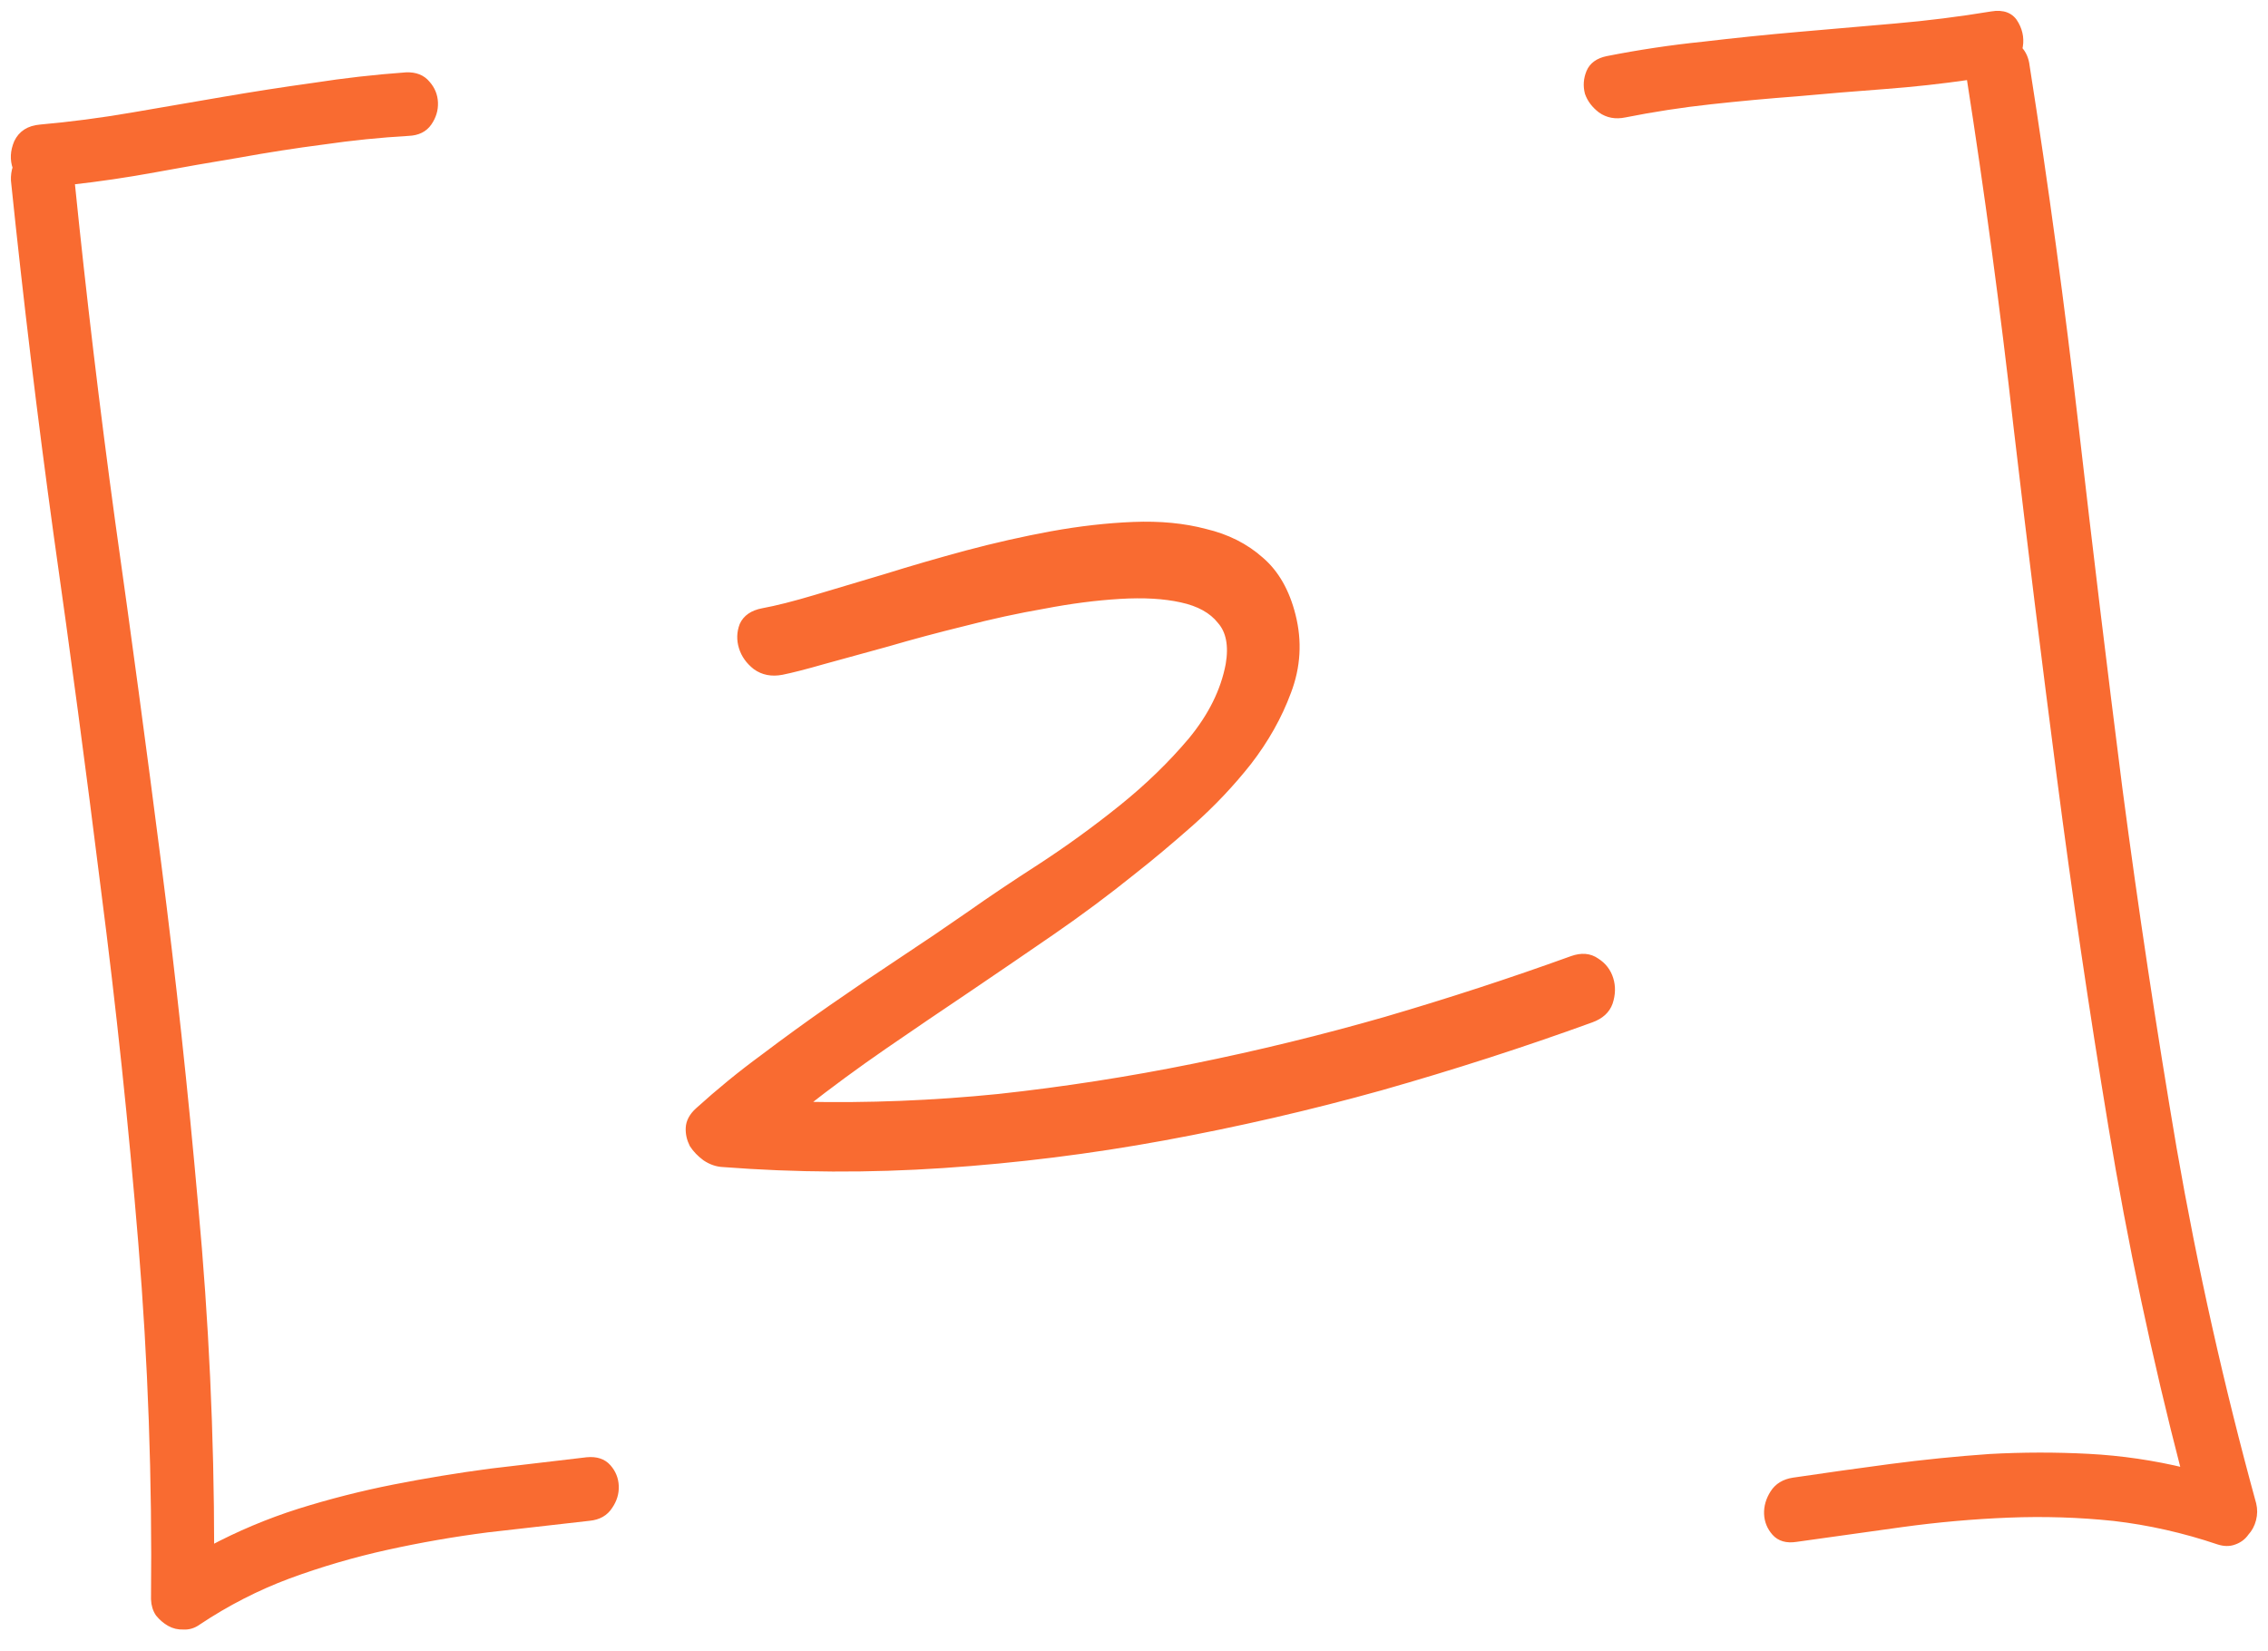
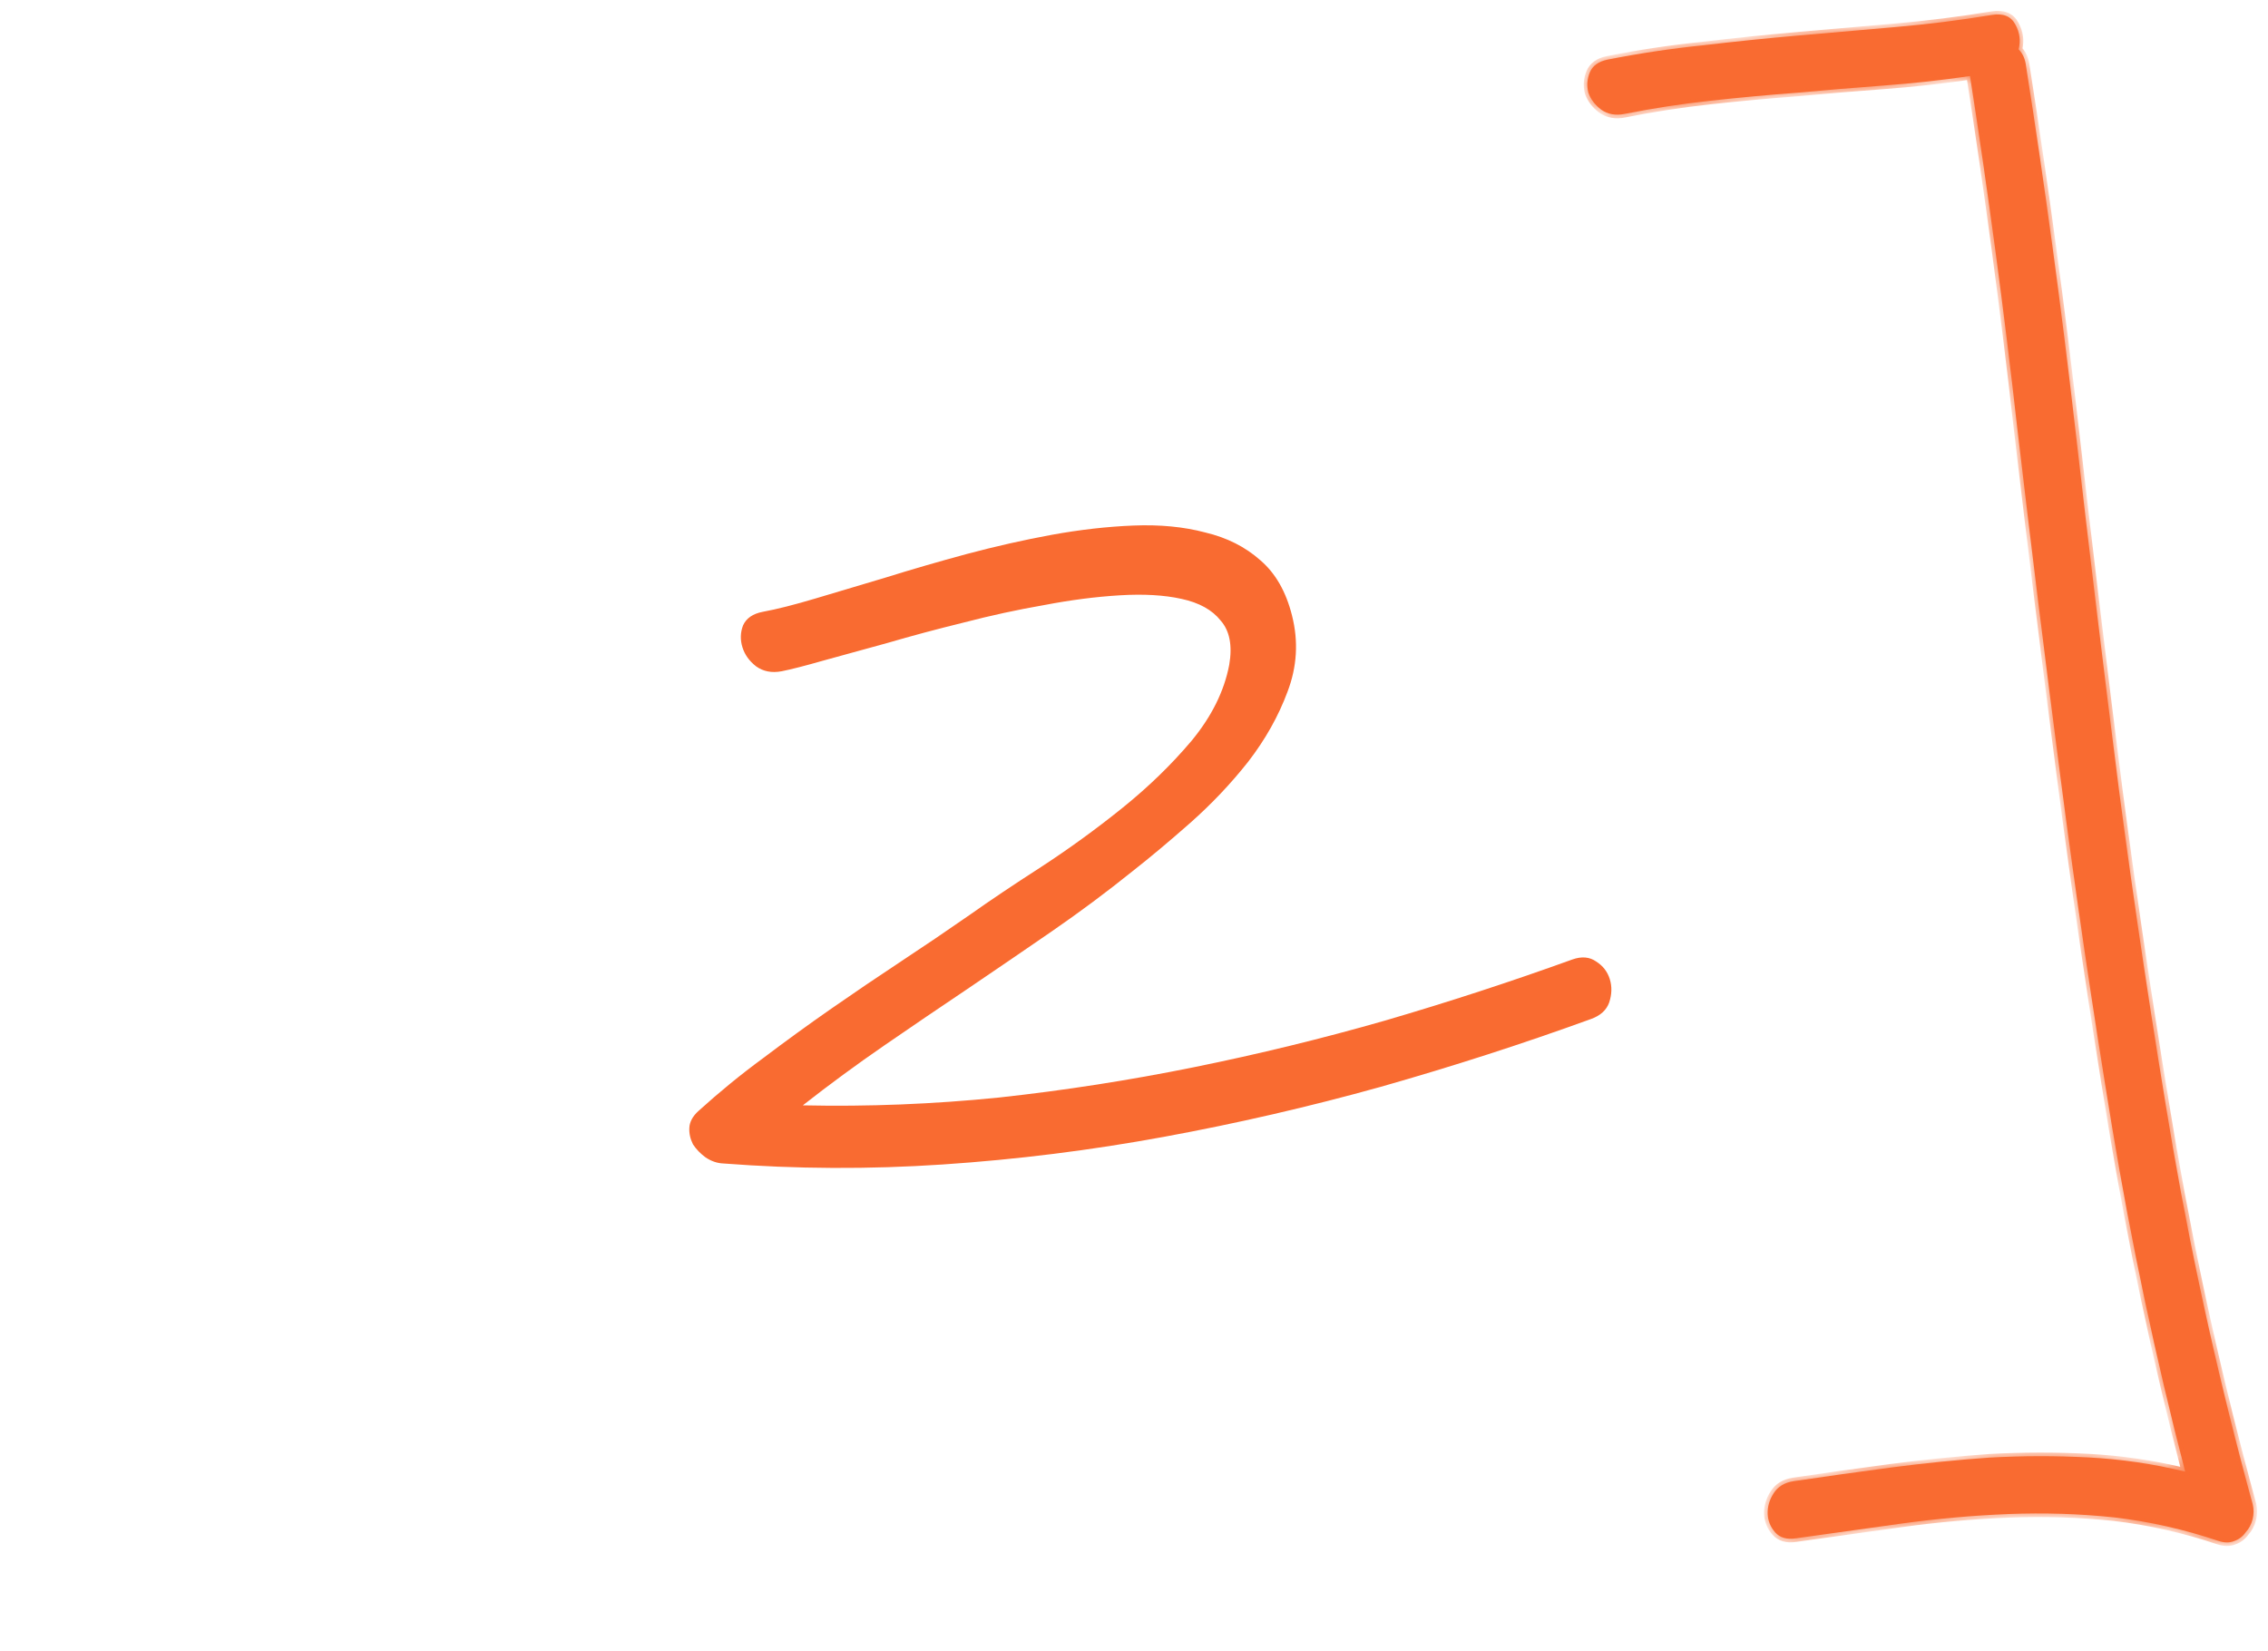
<svg xmlns="http://www.w3.org/2000/svg" width="147" height="107" viewBox="0 0 147 107" fill="none">
  <mask id="path-1-outside-1_421_2518" maskUnits="userSpaceOnUse" x="-3.072" y="-3.072" width="152.299" height="112.221" fill="black">
-     <rect fill="white" x="-3.072" y="-3.072" width="152.299" height="112.221" />
-     <path d="M38.051 94.69C38.634 94.635 39.079 94.779 39.385 95.125C39.691 95.47 39.854 95.87 39.872 96.325C39.89 96.779 39.761 97.207 39.484 97.609C39.209 98.042 38.779 98.287 38.196 98.343C35.995 98.593 33.794 98.844 31.593 99.094C29.393 99.377 27.213 99.756 25.053 100.233C22.894 100.709 20.772 101.33 18.689 102.096C16.639 102.86 14.679 103.865 12.81 105.111C12.525 105.317 12.22 105.41 11.894 105.391C11.57 105.404 11.274 105.334 11.008 105.182C10.742 105.03 10.506 104.828 10.301 104.576C10.128 104.323 10.035 104.018 10.021 103.661C10.102 95.918 9.828 88.223 9.198 80.574C8.567 72.892 7.758 65.234 6.771 57.6C5.815 49.931 4.795 42.282 3.71 34.651C2.658 27.019 1.735 19.365 0.942 11.69C0.93 11.398 0.968 11.12 1.055 10.857C0.872 10.344 0.899 9.806 1.137 9.244C1.407 8.68 1.899 8.368 2.612 8.307C4.588 8.131 6.561 7.873 8.531 7.534C10.534 7.194 12.504 6.856 14.442 6.518C16.412 6.18 18.383 5.873 20.356 5.6C22.327 5.293 24.318 5.068 26.328 4.923C26.913 4.899 27.359 5.077 27.666 5.454C27.973 5.8 28.135 6.2 28.153 6.654C28.171 7.109 28.042 7.537 27.765 7.938C27.489 8.339 27.058 8.552 26.474 8.575C24.624 8.681 22.778 8.869 20.936 9.137C19.124 9.372 17.298 9.656 15.458 9.99C13.649 10.289 11.841 10.605 10.033 10.938C8.225 11.27 6.415 11.537 4.602 11.739C5.351 19.123 6.231 26.502 7.24 33.876C8.282 41.248 9.275 48.623 10.219 55.999C11.163 63.375 11.962 70.774 12.615 78.194C13.3 85.581 13.644 92.997 13.648 100.443C15.495 99.459 17.414 98.651 19.405 98.019C21.428 97.385 23.472 96.865 25.537 96.457C27.602 96.05 29.686 95.707 31.788 95.428C33.892 95.181 35.979 94.936 38.051 94.69Z" />
-     <path d="M103.124 66.05C98.7 67.657 94.157 69.122 89.495 70.446C84.864 71.737 80.176 72.818 75.431 73.69C70.685 74.562 65.913 75.159 61.113 75.48C56.346 75.8 51.597 75.778 46.868 75.414C46.477 75.397 46.098 75.266 45.73 75.02C45.395 74.773 45.124 74.492 44.916 74.175C44.74 73.824 44.661 73.469 44.679 73.111C44.696 72.72 44.893 72.355 45.269 72.014C46.619 70.79 48.02 69.645 49.473 68.579C50.925 67.481 52.395 66.414 53.882 65.379C55.369 64.344 56.873 63.325 58.394 62.321C59.915 61.318 61.419 60.298 62.906 59.264C64.171 58.368 65.691 57.348 67.466 56.204C69.273 55.026 71.027 53.753 72.728 52.385C74.43 51.016 75.932 49.558 77.237 48.01C78.539 46.43 79.352 44.788 79.674 43.084C79.885 41.84 79.7 40.889 79.121 40.229C78.573 39.535 77.725 39.065 76.578 38.818C75.462 38.57 74.126 38.493 72.569 38.588C71.012 38.682 69.378 38.894 67.668 39.222C65.956 39.518 64.215 39.896 62.445 40.357C60.706 40.784 59.065 41.223 57.523 41.675C55.978 42.094 54.595 42.475 53.373 42.816C52.184 43.156 51.282 43.387 50.669 43.509C50.024 43.633 49.467 43.525 48.998 43.186C48.562 42.845 48.269 42.434 48.12 41.953C47.971 41.471 47.984 40.999 48.161 40.536C48.37 40.073 48.797 39.779 49.443 39.656C50.347 39.49 51.489 39.2 52.871 38.788C54.253 38.375 55.763 37.925 57.402 37.436C59.072 36.915 60.824 36.406 62.658 35.91C64.524 35.413 66.361 34.998 68.169 34.666C70.009 34.332 71.773 34.132 73.462 34.065C75.182 33.996 76.733 34.146 78.113 34.513C79.525 34.847 80.719 35.45 81.697 36.322C82.674 37.16 83.355 38.353 83.742 39.898C84.166 41.572 84.069 43.218 83.451 44.836C82.864 46.42 82.013 47.934 80.9 49.376C79.786 50.787 78.538 52.105 77.156 53.33C75.805 54.522 74.562 55.563 73.427 56.454C71.726 57.823 69.973 59.128 68.169 60.371C66.365 61.613 64.545 62.856 62.708 64.1C60.903 65.311 59.098 66.537 57.294 67.779C55.49 69.022 53.737 70.311 52.035 71.647C56.265 71.739 60.502 71.57 64.745 71.141C68.986 70.679 73.204 70.023 77.397 69.173C81.59 68.323 85.728 67.312 89.811 66.141C93.926 64.937 97.954 63.622 101.897 62.197C102.506 61.977 103.028 62.021 103.463 62.329C103.897 62.605 104.188 62.983 104.338 63.465C104.487 63.947 104.474 64.451 104.3 64.978C104.125 65.473 103.733 65.83 103.124 66.05Z" />
    <path d="M131.319 4.297C132.539 12.053 133.597 19.847 134.495 27.68C135.392 35.514 136.338 43.329 137.331 51.126C138.357 58.922 139.529 66.695 140.846 74.447C142.195 82.198 143.916 89.884 146.008 97.507C146.086 97.829 146.083 98.155 145.998 98.483C145.914 98.812 145.763 99.094 145.544 99.331C145.36 99.598 145.107 99.787 144.786 99.897C144.498 100.006 144.173 100.003 143.811 99.888C141.569 99.131 139.305 98.62 137.018 98.354C134.765 98.118 132.486 98.046 130.181 98.138C127.876 98.23 125.559 98.436 123.231 98.757C120.935 99.076 118.655 99.395 116.392 99.713C115.81 99.801 115.366 99.672 115.059 99.327C114.753 98.981 114.591 98.581 114.572 98.127C114.554 97.672 114.683 97.228 114.958 96.794C115.234 96.361 115.662 96.1 116.244 96.011C118.345 95.7 120.447 95.405 122.55 95.126C124.685 94.846 126.822 94.63 128.962 94.48C131.104 94.362 133.234 94.359 135.352 94.469C137.47 94.58 139.563 94.887 141.632 95.389C139.711 87.987 138.129 80.522 136.886 72.995C135.643 65.469 134.529 57.92 133.545 50.35C132.56 42.781 131.624 35.209 130.737 27.635C129.881 20.028 128.864 12.459 127.686 4.93C125.844 5.198 123.982 5.403 122.102 5.543C120.221 5.683 118.342 5.839 116.462 6.011C114.614 6.15 112.752 6.322 110.874 6.527C108.996 6.732 107.138 7.017 105.299 7.383C104.718 7.504 104.21 7.41 103.775 7.102C103.373 6.793 103.098 6.43 102.952 6.013C102.836 5.563 102.867 5.123 103.045 4.693C103.223 4.263 103.602 3.988 104.183 3.867C106.248 3.459 108.317 3.149 110.389 2.937C112.461 2.692 114.533 2.479 116.607 2.299C118.681 2.118 120.755 1.938 122.829 1.758C124.935 1.576 127.022 1.314 129.09 0.972C129.832 0.845 130.345 1.052 130.626 1.593C130.907 2.102 130.977 2.636 130.837 3.195C131.108 3.476 131.269 3.844 131.319 4.297Z" />
  </mask>
-   <path d="M38.051 94.69C38.634 94.635 39.079 94.779 39.385 95.125C39.691 95.47 39.854 95.87 39.872 96.325C39.89 96.779 39.761 97.207 39.484 97.609C39.209 98.042 38.779 98.287 38.196 98.343C35.995 98.593 33.794 98.844 31.593 99.094C29.393 99.377 27.213 99.756 25.053 100.233C22.894 100.709 20.772 101.33 18.689 102.096C16.639 102.86 14.679 103.865 12.81 105.111C12.525 105.317 12.22 105.41 11.894 105.391C11.57 105.404 11.274 105.334 11.008 105.182C10.742 105.03 10.506 104.828 10.301 104.576C10.128 104.323 10.035 104.018 10.021 103.661C10.102 95.918 9.828 88.223 9.198 80.574C8.567 72.892 7.758 65.234 6.771 57.6C5.815 49.931 4.795 42.282 3.71 34.651C2.658 27.019 1.735 19.365 0.942 11.69C0.93 11.398 0.968 11.12 1.055 10.857C0.872 10.344 0.899 9.806 1.137 9.244C1.407 8.68 1.899 8.368 2.612 8.307C4.588 8.131 6.561 7.873 8.531 7.534C10.534 7.194 12.504 6.856 14.442 6.518C16.412 6.18 18.383 5.873 20.356 5.6C22.327 5.293 24.318 5.068 26.328 4.923C26.913 4.899 27.359 5.077 27.666 5.454C27.973 5.8 28.135 6.2 28.153 6.654C28.171 7.109 28.042 7.537 27.765 7.938C27.489 8.339 27.058 8.552 26.474 8.575C24.624 8.681 22.778 8.869 20.936 9.137C19.124 9.372 17.298 9.656 15.458 9.99C13.649 10.289 11.841 10.605 10.033 10.938C8.225 11.27 6.415 11.537 4.602 11.739C5.351 19.123 6.231 26.502 7.24 33.876C8.282 41.248 9.275 48.623 10.219 55.999C11.163 63.375 11.962 70.774 12.615 78.194C13.3 85.581 13.644 92.997 13.648 100.443C15.495 99.459 17.414 98.651 19.405 98.019C21.428 97.385 23.472 96.865 25.537 96.457C27.602 96.05 29.686 95.707 31.788 95.428C33.892 95.181 35.979 94.936 38.051 94.69Z" fill="#F96B31" />
  <path d="M103.124 66.05C98.7 67.657 94.157 69.122 89.495 70.446C84.864 71.737 80.176 72.818 75.431 73.69C70.685 74.562 65.913 75.159 61.113 75.48C56.346 75.8 51.597 75.778 46.868 75.414C46.477 75.397 46.098 75.266 45.73 75.02C45.395 74.773 45.124 74.492 44.916 74.175C44.74 73.824 44.661 73.469 44.679 73.111C44.696 72.72 44.893 72.355 45.269 72.014C46.619 70.79 48.02 69.645 49.473 68.579C50.925 67.481 52.395 66.414 53.882 65.379C55.369 64.344 56.873 63.325 58.394 62.321C59.915 61.318 61.419 60.298 62.906 59.264C64.171 58.368 65.691 57.348 67.466 56.204C69.273 55.026 71.027 53.753 72.728 52.385C74.43 51.016 75.932 49.558 77.237 48.01C78.539 46.43 79.352 44.788 79.674 43.084C79.885 41.84 79.7 40.889 79.121 40.229C78.573 39.535 77.725 39.065 76.578 38.818C75.462 38.57 74.126 38.493 72.569 38.588C71.012 38.682 69.378 38.894 67.668 39.222C65.956 39.518 64.215 39.896 62.445 40.357C60.706 40.784 59.065 41.223 57.523 41.675C55.978 42.094 54.595 42.475 53.373 42.816C52.184 43.156 51.282 43.387 50.669 43.509C50.024 43.633 49.467 43.525 48.998 43.186C48.562 42.845 48.269 42.434 48.12 41.953C47.971 41.471 47.984 40.999 48.161 40.536C48.37 40.073 48.797 39.779 49.443 39.656C50.347 39.49 51.489 39.2 52.871 38.788C54.253 38.375 55.763 37.925 57.402 37.436C59.072 36.915 60.824 36.406 62.658 35.91C64.524 35.413 66.361 34.998 68.169 34.666C70.009 34.332 71.773 34.132 73.462 34.065C75.182 33.996 76.733 34.146 78.113 34.513C79.525 34.847 80.719 35.45 81.697 36.322C82.674 37.16 83.355 38.353 83.742 39.898C84.166 41.572 84.069 43.218 83.451 44.836C82.864 46.42 82.013 47.934 80.9 49.376C79.786 50.787 78.538 52.105 77.156 53.33C75.805 54.522 74.562 55.563 73.427 56.454C71.726 57.823 69.973 59.128 68.169 60.371C66.365 61.613 64.545 62.856 62.708 64.1C60.903 65.311 59.098 66.537 57.294 67.779C55.49 69.022 53.737 70.311 52.035 71.647C56.265 71.739 60.502 71.57 64.745 71.141C68.986 70.679 73.204 70.023 77.397 69.173C81.59 68.323 85.728 67.312 89.811 66.141C93.926 64.937 97.954 63.622 101.897 62.197C102.506 61.977 103.028 62.021 103.463 62.329C103.897 62.605 104.188 62.983 104.338 63.465C104.487 63.947 104.474 64.451 104.3 64.978C104.125 65.473 103.733 65.83 103.124 66.05Z" fill="#F96B31" />
  <path d="M131.319 4.297C132.539 12.053 133.597 19.847 134.495 27.68C135.392 35.514 136.338 43.329 137.331 51.126C138.357 58.922 139.529 66.695 140.846 74.447C142.195 82.198 143.916 89.884 146.008 97.507C146.086 97.829 146.083 98.155 145.998 98.483C145.914 98.812 145.763 99.094 145.544 99.331C145.36 99.598 145.107 99.787 144.786 99.897C144.498 100.006 144.173 100.003 143.811 99.888C141.569 99.131 139.305 98.62 137.018 98.354C134.765 98.118 132.486 98.046 130.181 98.138C127.876 98.23 125.559 98.436 123.231 98.757C120.935 99.076 118.655 99.395 116.392 99.713C115.81 99.801 115.366 99.672 115.059 99.327C114.753 98.981 114.591 98.581 114.572 98.127C114.554 97.672 114.683 97.228 114.958 96.794C115.234 96.361 115.662 96.1 116.244 96.011C118.345 95.7 120.447 95.405 122.55 95.126C124.685 94.846 126.822 94.63 128.962 94.48C131.104 94.362 133.234 94.359 135.352 94.469C137.47 94.58 139.563 94.887 141.632 95.389C139.711 87.987 138.129 80.522 136.886 72.995C135.643 65.469 134.529 57.92 133.545 50.35C132.56 42.781 131.624 35.209 130.737 27.635C129.881 20.028 128.864 12.459 127.686 4.93C125.844 5.198 123.982 5.403 122.102 5.543C120.221 5.683 118.342 5.839 116.462 6.011C114.614 6.15 112.752 6.322 110.874 6.527C108.996 6.732 107.138 7.017 105.299 7.383C104.718 7.504 104.21 7.41 103.775 7.102C103.373 6.793 103.098 6.43 102.952 6.013C102.836 5.563 102.867 5.123 103.045 4.693C103.223 4.263 103.602 3.988 104.183 3.867C106.248 3.459 108.317 3.149 110.389 2.937C112.461 2.692 114.533 2.479 116.607 2.299C118.681 2.118 120.755 1.938 122.829 1.758C124.935 1.576 127.022 1.314 129.09 0.972C129.832 0.845 130.345 1.052 130.626 1.593C130.907 2.102 130.977 2.636 130.837 3.195C131.108 3.476 131.269 3.844 131.319 4.297Z" fill="#F96B31" />
  <path d="M38.051 94.69C38.634 94.635 39.079 94.779 39.385 95.125C39.691 95.47 39.854 95.87 39.872 96.325C39.89 96.779 39.761 97.207 39.484 97.609C39.209 98.042 38.779 98.287 38.196 98.343C35.995 98.593 33.794 98.844 31.593 99.094C29.393 99.377 27.213 99.756 25.053 100.233C22.894 100.709 20.772 101.33 18.689 102.096C16.639 102.86 14.679 103.865 12.81 105.111C12.525 105.317 12.22 105.41 11.894 105.391C11.57 105.404 11.274 105.334 11.008 105.182C10.742 105.03 10.506 104.828 10.301 104.576C10.128 104.323 10.035 104.018 10.021 103.661C10.102 95.918 9.828 88.223 9.198 80.574C8.567 72.892 7.758 65.234 6.771 57.6C5.815 49.931 4.795 42.282 3.71 34.651C2.658 27.019 1.735 19.365 0.942 11.69C0.93 11.398 0.968 11.12 1.055 10.857C0.872 10.344 0.899 9.806 1.137 9.244C1.407 8.68 1.899 8.368 2.612 8.307C4.588 8.131 6.561 7.873 8.531 7.534C10.534 7.194 12.504 6.856 14.442 6.518C16.412 6.18 18.383 5.873 20.356 5.6C22.327 5.293 24.318 5.068 26.328 4.923C26.913 4.899 27.359 5.077 27.666 5.454C27.973 5.8 28.135 6.2 28.153 6.654C28.171 7.109 28.042 7.537 27.765 7.938C27.489 8.339 27.058 8.552 26.474 8.575C24.624 8.681 22.778 8.869 20.936 9.137C19.124 9.372 17.298 9.656 15.458 9.99C13.649 10.289 11.841 10.605 10.033 10.938C8.225 11.27 6.415 11.537 4.602 11.739C5.351 19.123 6.231 26.502 7.24 33.876C8.282 41.248 9.275 48.623 10.219 55.999C11.163 63.375 11.962 70.774 12.615 78.194C13.3 85.581 13.644 92.997 13.648 100.443C15.495 99.459 17.414 98.651 19.405 98.019C21.428 97.385 23.472 96.865 25.537 96.457C27.602 96.05 29.686 95.707 31.788 95.428C33.892 95.181 35.979 94.936 38.051 94.69Z" stroke="#F96B31" stroke-width="0.467" mask="url(#path-1-outside-1_421_2518)" />
  <path d="M103.124 66.05C98.7 67.657 94.157 69.122 89.495 70.446C84.864 71.737 80.176 72.818 75.431 73.69C70.685 74.562 65.913 75.159 61.113 75.48C56.346 75.8 51.597 75.778 46.868 75.414C46.477 75.397 46.098 75.266 45.73 75.02C45.395 74.773 45.124 74.492 44.916 74.175C44.74 73.824 44.661 73.469 44.679 73.111C44.696 72.72 44.893 72.355 45.269 72.014C46.619 70.79 48.02 69.645 49.473 68.579C50.925 67.481 52.395 66.414 53.882 65.379C55.369 64.344 56.873 63.325 58.394 62.321C59.915 61.318 61.419 60.298 62.906 59.264C64.171 58.368 65.691 57.348 67.466 56.204C69.273 55.026 71.027 53.753 72.728 52.385C74.43 51.016 75.932 49.558 77.237 48.01C78.539 46.43 79.352 44.788 79.674 43.084C79.885 41.84 79.7 40.889 79.121 40.229C78.573 39.535 77.725 39.065 76.578 38.818C75.462 38.57 74.126 38.493 72.569 38.588C71.012 38.682 69.378 38.894 67.668 39.222C65.956 39.518 64.215 39.896 62.445 40.357C60.706 40.784 59.065 41.223 57.523 41.675C55.978 42.094 54.595 42.475 53.373 42.816C52.184 43.156 51.282 43.387 50.669 43.509C50.024 43.633 49.467 43.525 48.998 43.186C48.562 42.845 48.269 42.434 48.12 41.953C47.971 41.471 47.984 40.999 48.161 40.536C48.37 40.073 48.797 39.779 49.443 39.656C50.347 39.49 51.489 39.2 52.871 38.788C54.253 38.375 55.763 37.925 57.402 37.436C59.072 36.915 60.824 36.406 62.658 35.91C64.524 35.413 66.361 34.998 68.169 34.666C70.009 34.332 71.773 34.132 73.462 34.065C75.182 33.996 76.733 34.146 78.113 34.513C79.525 34.847 80.719 35.45 81.697 36.322C82.674 37.16 83.355 38.353 83.742 39.898C84.166 41.572 84.069 43.218 83.451 44.836C82.864 46.42 82.013 47.934 80.9 49.376C79.786 50.787 78.538 52.105 77.156 53.33C75.805 54.522 74.562 55.563 73.427 56.454C71.726 57.823 69.973 59.128 68.169 60.371C66.365 61.613 64.545 62.856 62.708 64.1C60.903 65.311 59.098 66.537 57.294 67.779C55.49 69.022 53.737 70.311 52.035 71.647C56.265 71.739 60.502 71.57 64.745 71.141C68.986 70.679 73.204 70.023 77.397 69.173C81.59 68.323 85.728 67.312 89.811 66.141C93.926 64.937 97.954 63.622 101.897 62.197C102.506 61.977 103.028 62.021 103.463 62.329C103.897 62.605 104.188 62.983 104.338 63.465C104.487 63.947 104.474 64.451 104.3 64.978C104.125 65.473 103.733 65.83 103.124 66.05Z" stroke="#F96B31" stroke-width="0.467" mask="url(#path-1-outside-1_421_2518)" />
  <path d="M131.319 4.297C132.539 12.053 133.597 19.847 134.495 27.68C135.392 35.514 136.338 43.329 137.331 51.126C138.357 58.922 139.529 66.695 140.846 74.447C142.195 82.198 143.916 89.884 146.008 97.507C146.086 97.829 146.083 98.155 145.998 98.483C145.914 98.812 145.763 99.094 145.544 99.331C145.36 99.598 145.107 99.787 144.786 99.897C144.498 100.006 144.173 100.003 143.811 99.888C141.569 99.131 139.305 98.62 137.018 98.354C134.765 98.118 132.486 98.046 130.181 98.138C127.876 98.23 125.559 98.436 123.231 98.757C120.935 99.076 118.655 99.395 116.392 99.713C115.81 99.801 115.366 99.672 115.059 99.327C114.753 98.981 114.591 98.581 114.572 98.127C114.554 97.672 114.683 97.228 114.958 96.794C115.234 96.361 115.662 96.1 116.244 96.011C118.345 95.7 120.447 95.405 122.55 95.126C124.685 94.846 126.822 94.63 128.962 94.48C131.104 94.362 133.234 94.359 135.352 94.469C137.47 94.58 139.563 94.887 141.632 95.389C139.711 87.987 138.129 80.522 136.886 72.995C135.643 65.469 134.529 57.92 133.545 50.35C132.56 42.781 131.624 35.209 130.737 27.635C129.881 20.028 128.864 12.459 127.686 4.93C125.844 5.198 123.982 5.403 122.102 5.543C120.221 5.683 118.342 5.839 116.462 6.011C114.614 6.15 112.752 6.322 110.874 6.527C108.996 6.732 107.138 7.017 105.299 7.383C104.718 7.504 104.21 7.41 103.775 7.102C103.373 6.793 103.098 6.43 102.952 6.013C102.836 5.563 102.867 5.123 103.045 4.693C103.223 4.263 103.602 3.988 104.183 3.867C106.248 3.459 108.317 3.149 110.389 2.937C112.461 2.692 114.533 2.479 116.607 2.299C118.681 2.118 120.755 1.938 122.829 1.758C124.935 1.576 127.022 1.314 129.09 0.972C129.832 0.845 130.345 1.052 130.626 1.593C130.907 2.102 130.977 2.636 130.837 3.195C131.108 3.476 131.269 3.844 131.319 4.297Z" stroke="#F96B31" stroke-width="0.467" mask="url(#path-1-outside-1_421_2518)" />
</svg>